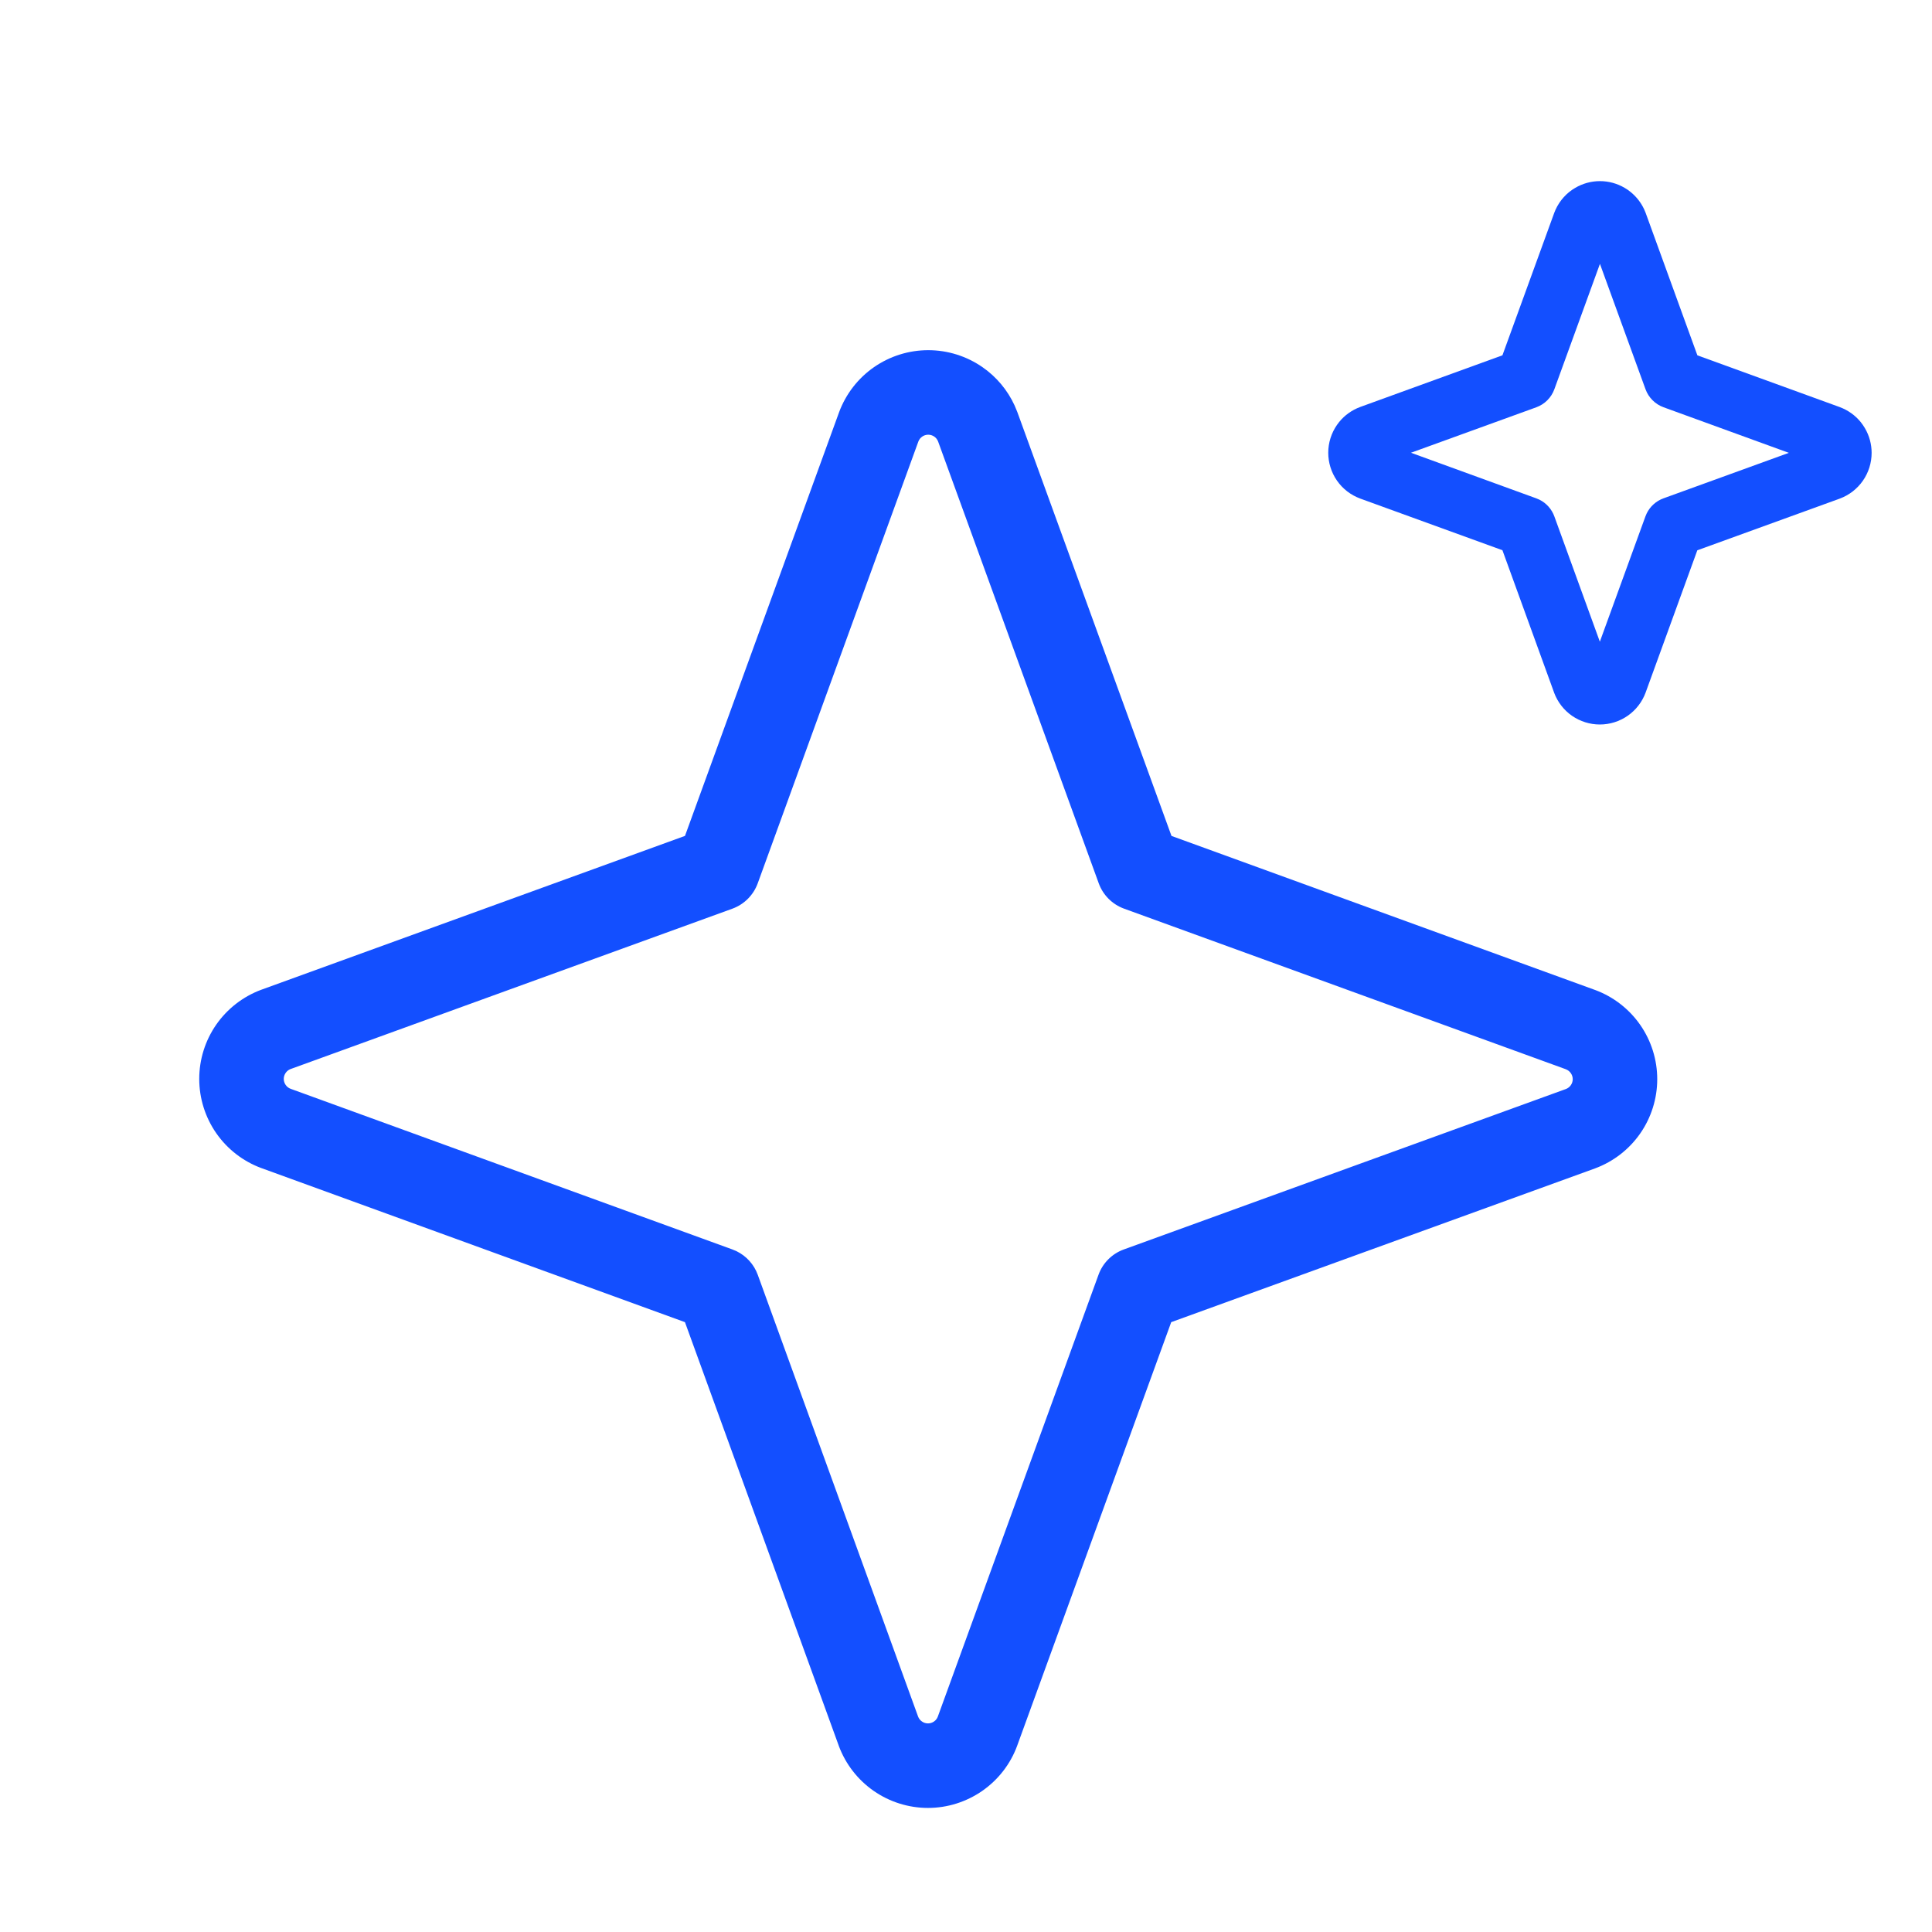
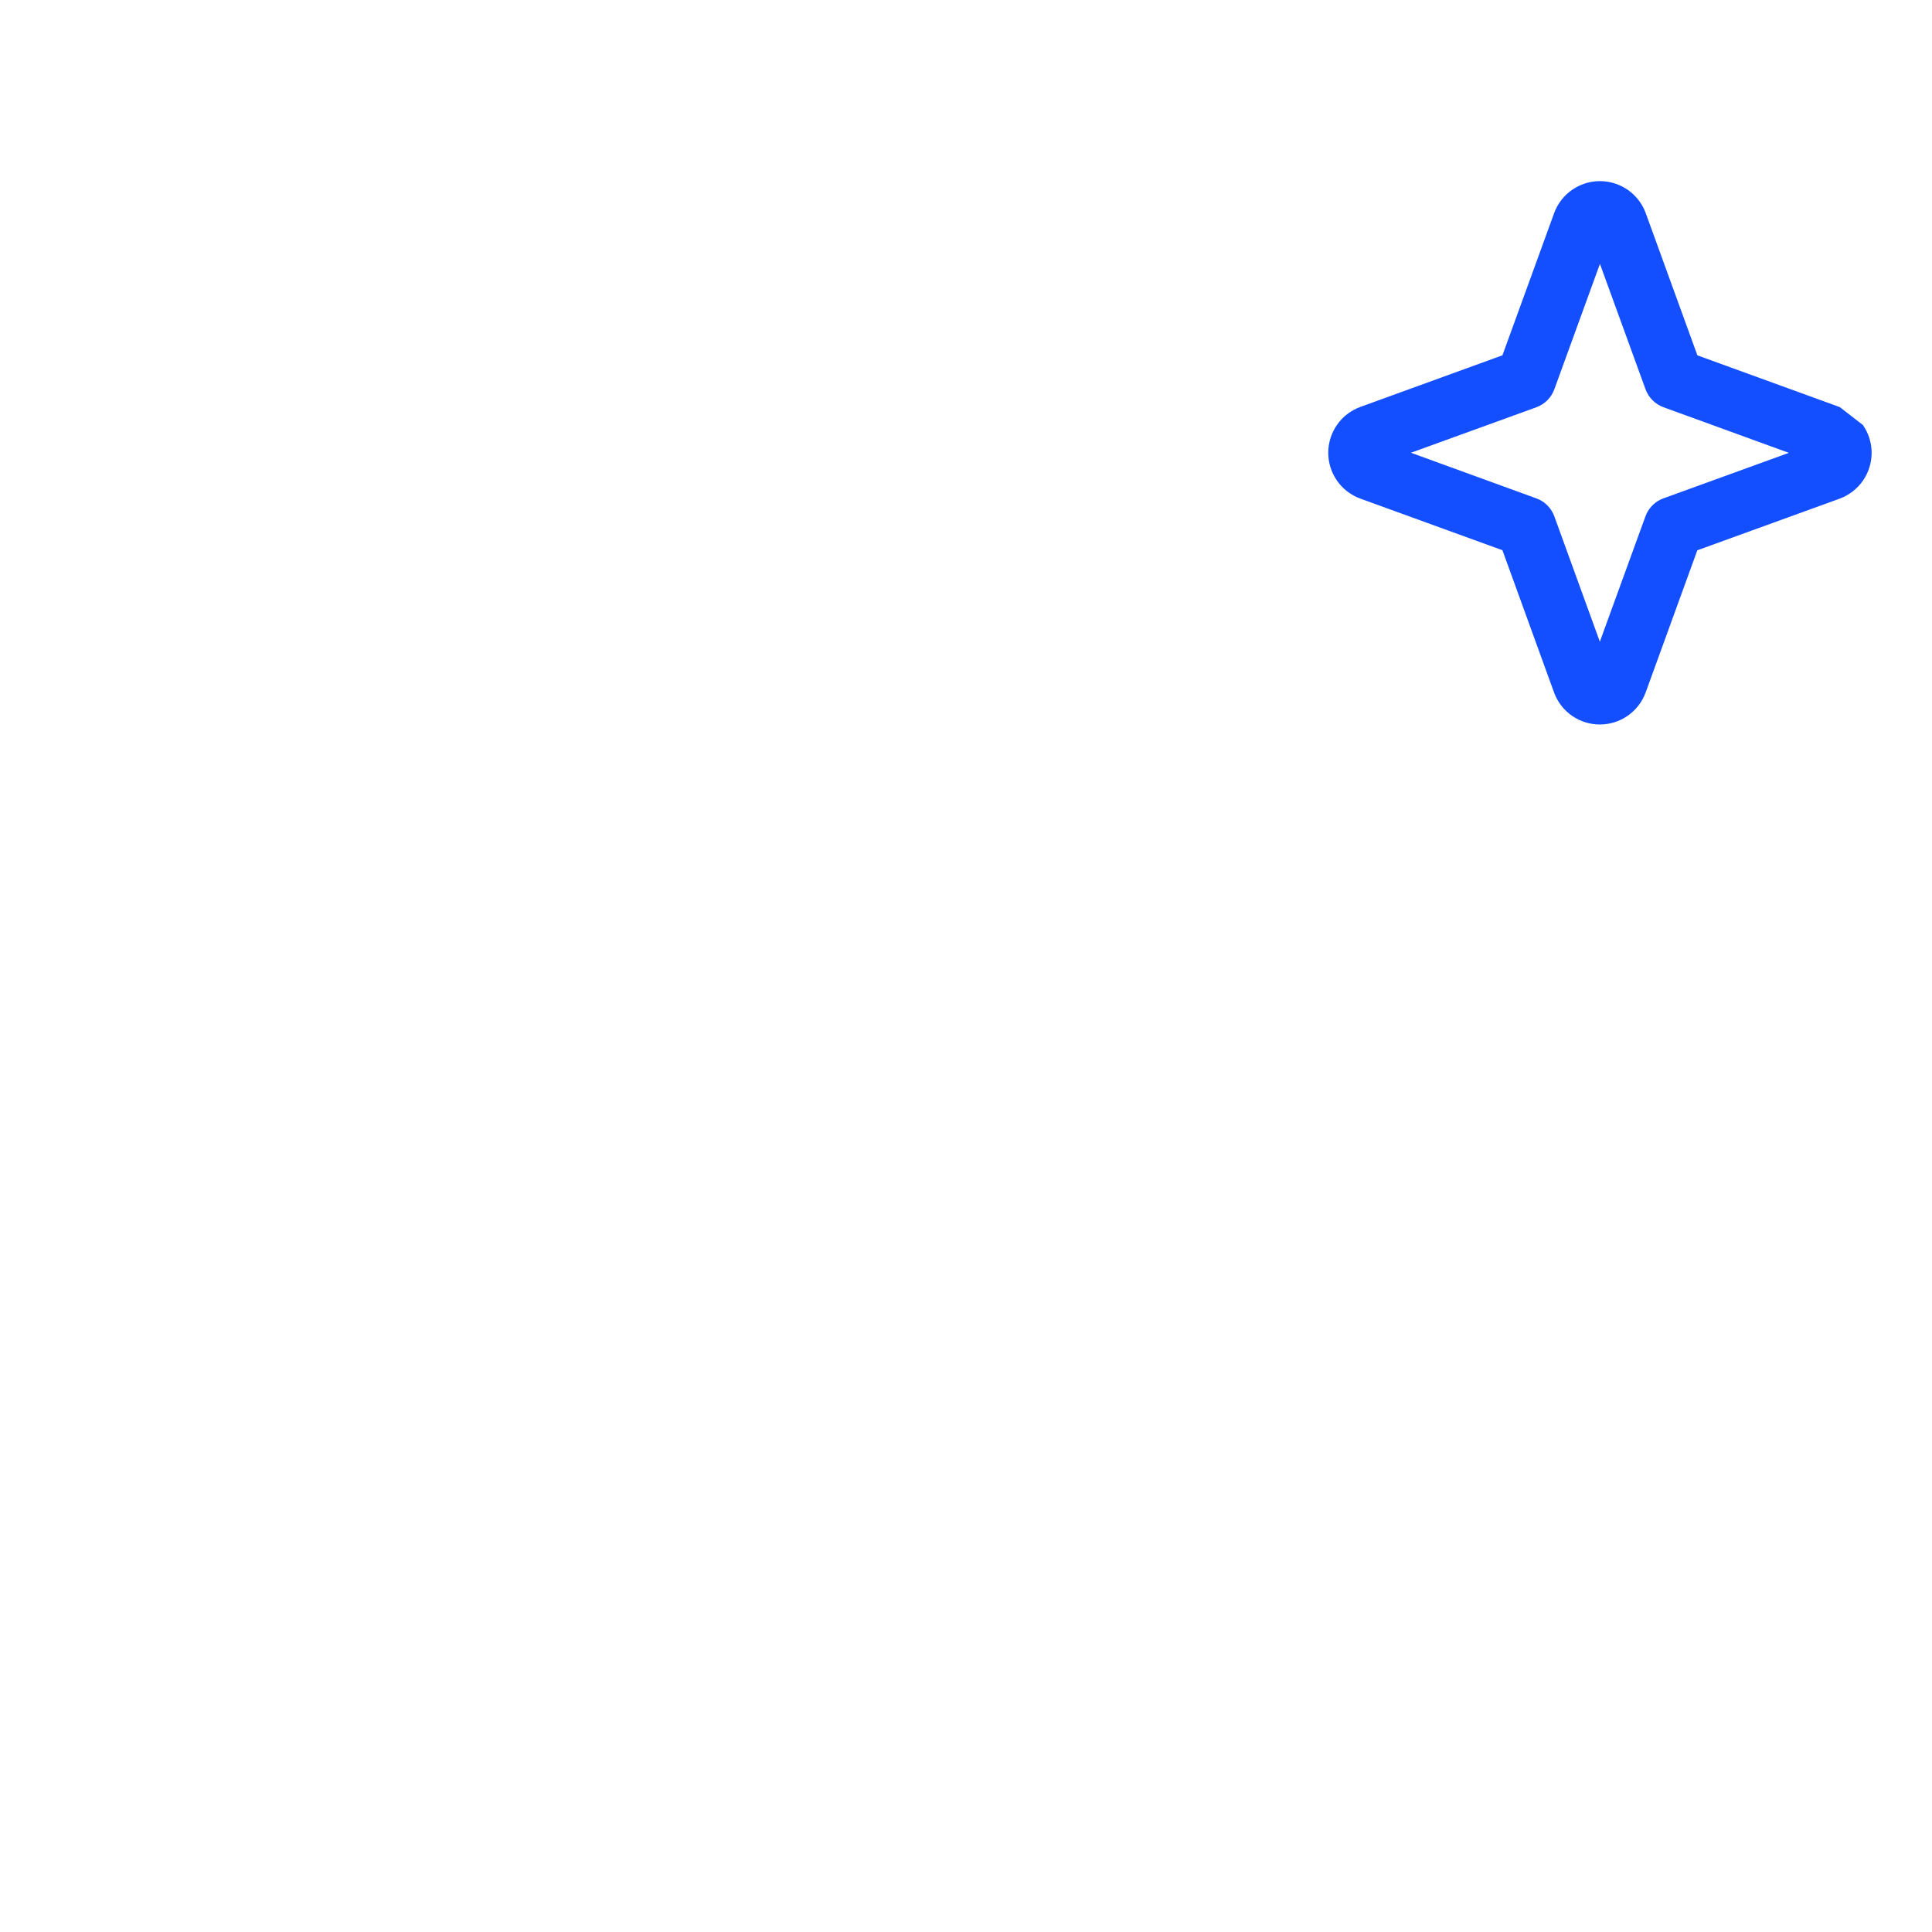
<svg xmlns="http://www.w3.org/2000/svg" width="64" height="64" viewBox="0 0 64 64" fill="none">
-   <path d="M6.6 35.74C6.6 35.097 6.797 34.469 7.164 33.941C7.531 33.414 8.052 33.011 8.654 32.787L8.663 32.784L22.691 27.69L27.793 13.663L27.796 13.654C28.02 13.052 28.422 12.531 28.95 12.164C29.478 11.797 30.106 11.6 30.749 11.6C31.392 11.6 32.02 11.797 32.548 12.164C33.01 12.485 33.376 12.923 33.61 13.432L33.702 13.654L33.705 13.663L38.807 27.691L52.836 32.793L52.845 32.796C53.447 33.02 53.967 33.423 54.334 33.95C54.701 34.478 54.898 35.106 54.898 35.749C54.898 36.392 54.701 37.02 54.334 37.548C53.967 38.075 53.447 38.478 52.845 38.702L52.835 38.706L38.798 43.798L33.696 57.827L33.693 57.836C33.47 58.439 33.067 58.958 32.539 59.325C32.011 59.692 31.383 59.89 30.74 59.89C30.097 59.89 29.469 59.692 28.941 59.325C28.414 58.958 28.011 58.438 27.787 57.836L27.784 57.826L22.69 43.798L8.663 38.696L8.654 38.693C8.052 38.47 7.531 38.067 7.164 37.539C6.797 37.011 6.6 36.383 6.6 35.74ZM9.4 35.74C9.4 35.812 9.422 35.882 9.463 35.94C9.504 35.999 9.561 36.044 9.628 36.068H9.627L24.263 41.39L24.404 41.45C24.726 41.609 24.977 41.887 25.101 42.227L30.412 56.861C30.437 56.928 30.482 56.987 30.541 57.027C30.599 57.068 30.669 57.09 30.74 57.09C30.812 57.09 30.882 57.068 30.94 57.027C30.999 56.987 31.044 56.928 31.068 56.861L36.39 42.227C36.531 41.837 36.838 41.531 37.227 41.39L51.873 36.075C51.938 36.05 51.995 36.007 52.035 35.949C52.076 35.891 52.099 35.821 52.099 35.749C52.099 35.678 52.076 35.607 52.035 35.549C51.994 35.49 51.937 35.446 51.87 35.421V35.42L37.235 30.1C36.846 29.958 36.54 29.652 36.398 29.263L31.077 14.628C31.052 14.561 31.008 14.504 30.949 14.463C30.891 14.422 30.82 14.4 30.749 14.4C30.678 14.4 30.607 14.422 30.549 14.463C30.49 14.504 30.446 14.561 30.421 14.628L25.1 29.263C24.958 29.652 24.651 29.959 24.262 30.101L9.619 35.416C9.556 35.441 9.502 35.485 9.463 35.541C9.422 35.6 9.4 35.669 9.4 35.74Z" fill="#134FFF" />
-   <path d="M53 6C53.288 6 53.571 6.077 53.818 6.223L53.923 6.289L54.02 6.363C54.211 6.519 54.364 6.716 54.467 6.939L54.515 7.054L54.517 7.06L56.228 11.771L60.94 13.484L60.947 13.487C61.218 13.588 61.456 13.758 61.637 13.98L61.711 14.079L61.777 14.183C61.923 14.43 62 14.713 62 15.002C62 15.332 61.899 15.653 61.711 15.924C61.523 16.194 61.256 16.401 60.947 16.516L60.94 16.519L56.226 18.229L54.514 22.94L54.512 22.946C54.397 23.255 54.19 23.523 53.919 23.711C53.648 23.899 53.327 24 52.997 24C52.667 24 52.345 23.899 52.074 23.711C51.803 23.523 51.597 23.255 51.482 22.946L51.48 22.939L49.77 18.227L45.06 16.516L45.053 16.513C44.744 16.398 44.477 16.192 44.289 15.921C44.101 15.65 44 15.328 44 14.998C44 14.668 44.101 14.347 44.289 14.076L44.363 13.977C44.544 13.755 44.782 13.585 45.053 13.484L45.06 13.481L49.77 11.77L51.483 7.06L51.485 7.054C51.6 6.745 51.806 6.477 52.077 6.289L52.182 6.223C52.429 6.077 52.712 6 53 6ZM51.49 12.894C51.389 13.172 51.17 13.391 50.892 13.492L46.74 14.998L50.893 16.509L50.994 16.552C51.224 16.665 51.402 16.864 51.49 17.107L52.997 21.257L54.507 17.106L54.55 17.005C54.663 16.775 54.862 16.596 55.105 16.508L59.258 15.001L55.107 13.491C54.83 13.39 54.611 13.171 54.51 12.894L53 8.741L51.49 12.894Z" fill="#134FFF" />
+   <path d="M53 6C53.288 6 53.571 6.077 53.818 6.223L53.923 6.289L54.02 6.363C54.211 6.519 54.364 6.716 54.467 6.939L54.515 7.054L54.517 7.06L56.228 11.771L60.94 13.484L60.947 13.487L61.711 14.079L61.777 14.183C61.923 14.43 62 14.713 62 15.002C62 15.332 61.899 15.653 61.711 15.924C61.523 16.194 61.256 16.401 60.947 16.516L60.94 16.519L56.226 18.229L54.514 22.94L54.512 22.946C54.397 23.255 54.19 23.523 53.919 23.711C53.648 23.899 53.327 24 52.997 24C52.667 24 52.345 23.899 52.074 23.711C51.803 23.523 51.597 23.255 51.482 22.946L51.48 22.939L49.77 18.227L45.06 16.516L45.053 16.513C44.744 16.398 44.477 16.192 44.289 15.921C44.101 15.65 44 15.328 44 14.998C44 14.668 44.101 14.347 44.289 14.076L44.363 13.977C44.544 13.755 44.782 13.585 45.053 13.484L45.06 13.481L49.77 11.77L51.483 7.06L51.485 7.054C51.6 6.745 51.806 6.477 52.077 6.289L52.182 6.223C52.429 6.077 52.712 6 53 6ZM51.49 12.894C51.389 13.172 51.17 13.391 50.892 13.492L46.74 14.998L50.893 16.509L50.994 16.552C51.224 16.665 51.402 16.864 51.49 17.107L52.997 21.257L54.507 17.106L54.55 17.005C54.663 16.775 54.862 16.596 55.105 16.508L59.258 15.001L55.107 13.491C54.83 13.39 54.611 13.171 54.51 12.894L53 8.741L51.49 12.894Z" fill="#134FFF" />
</svg>